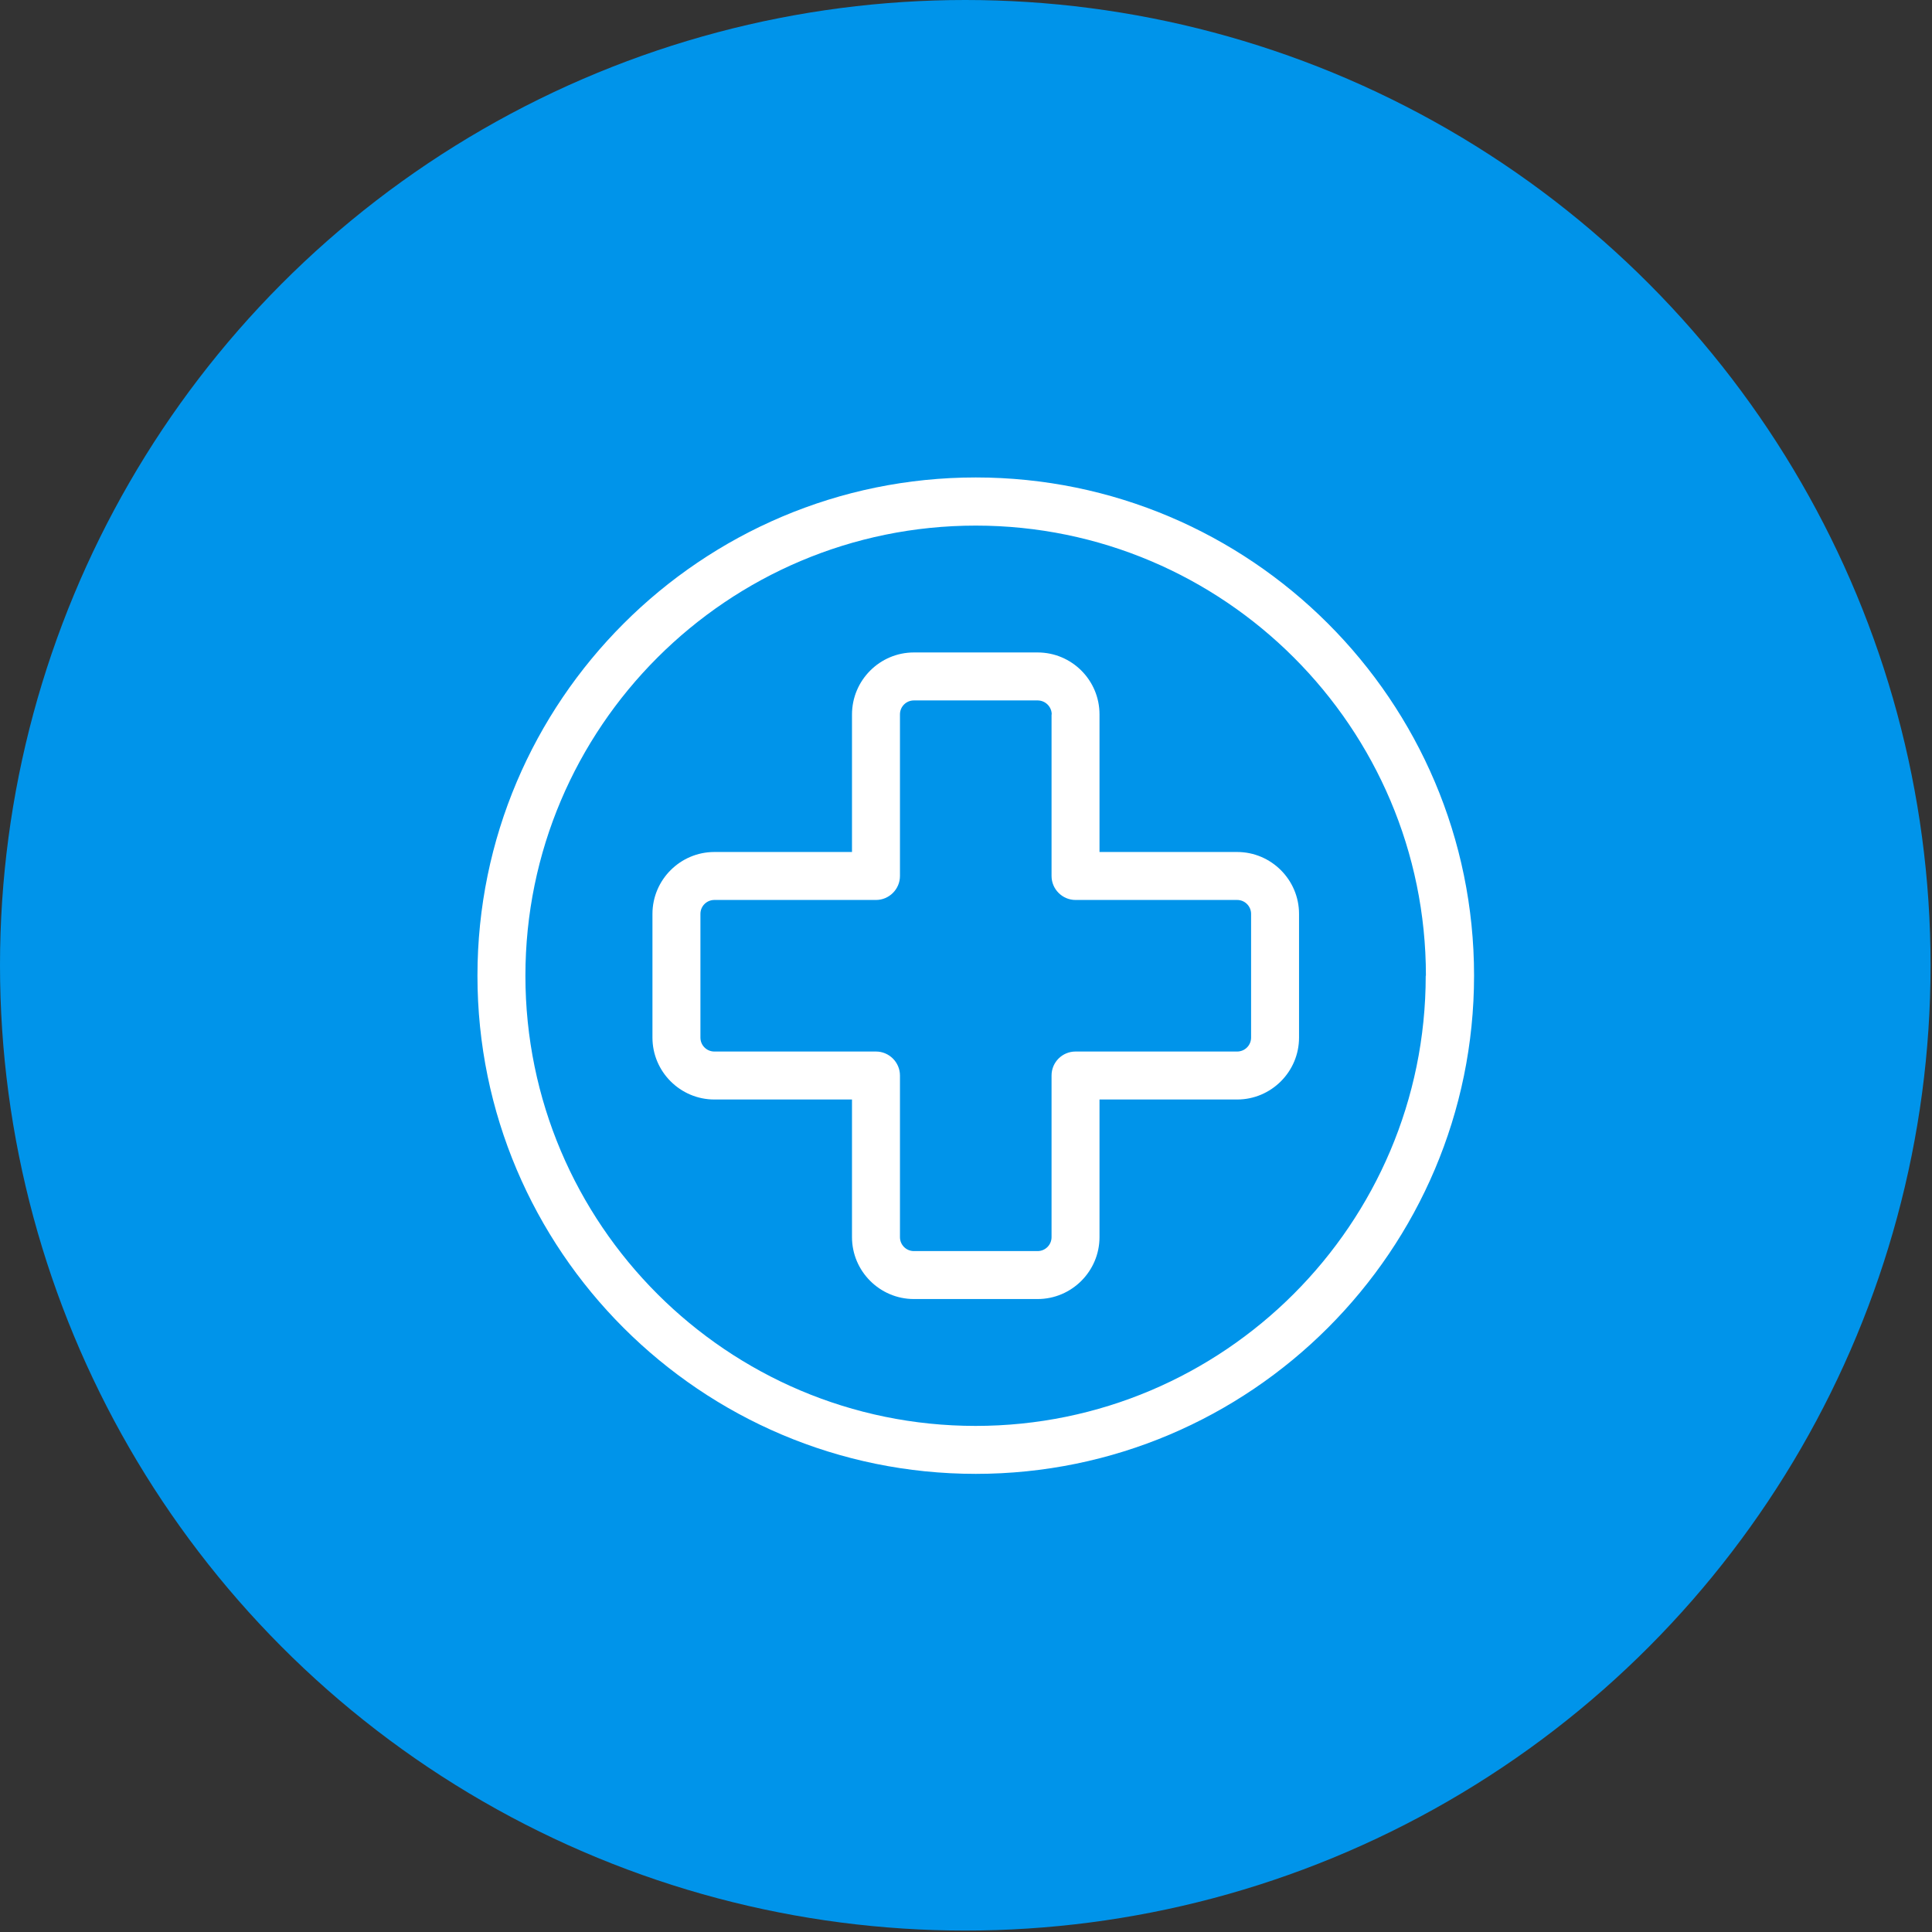
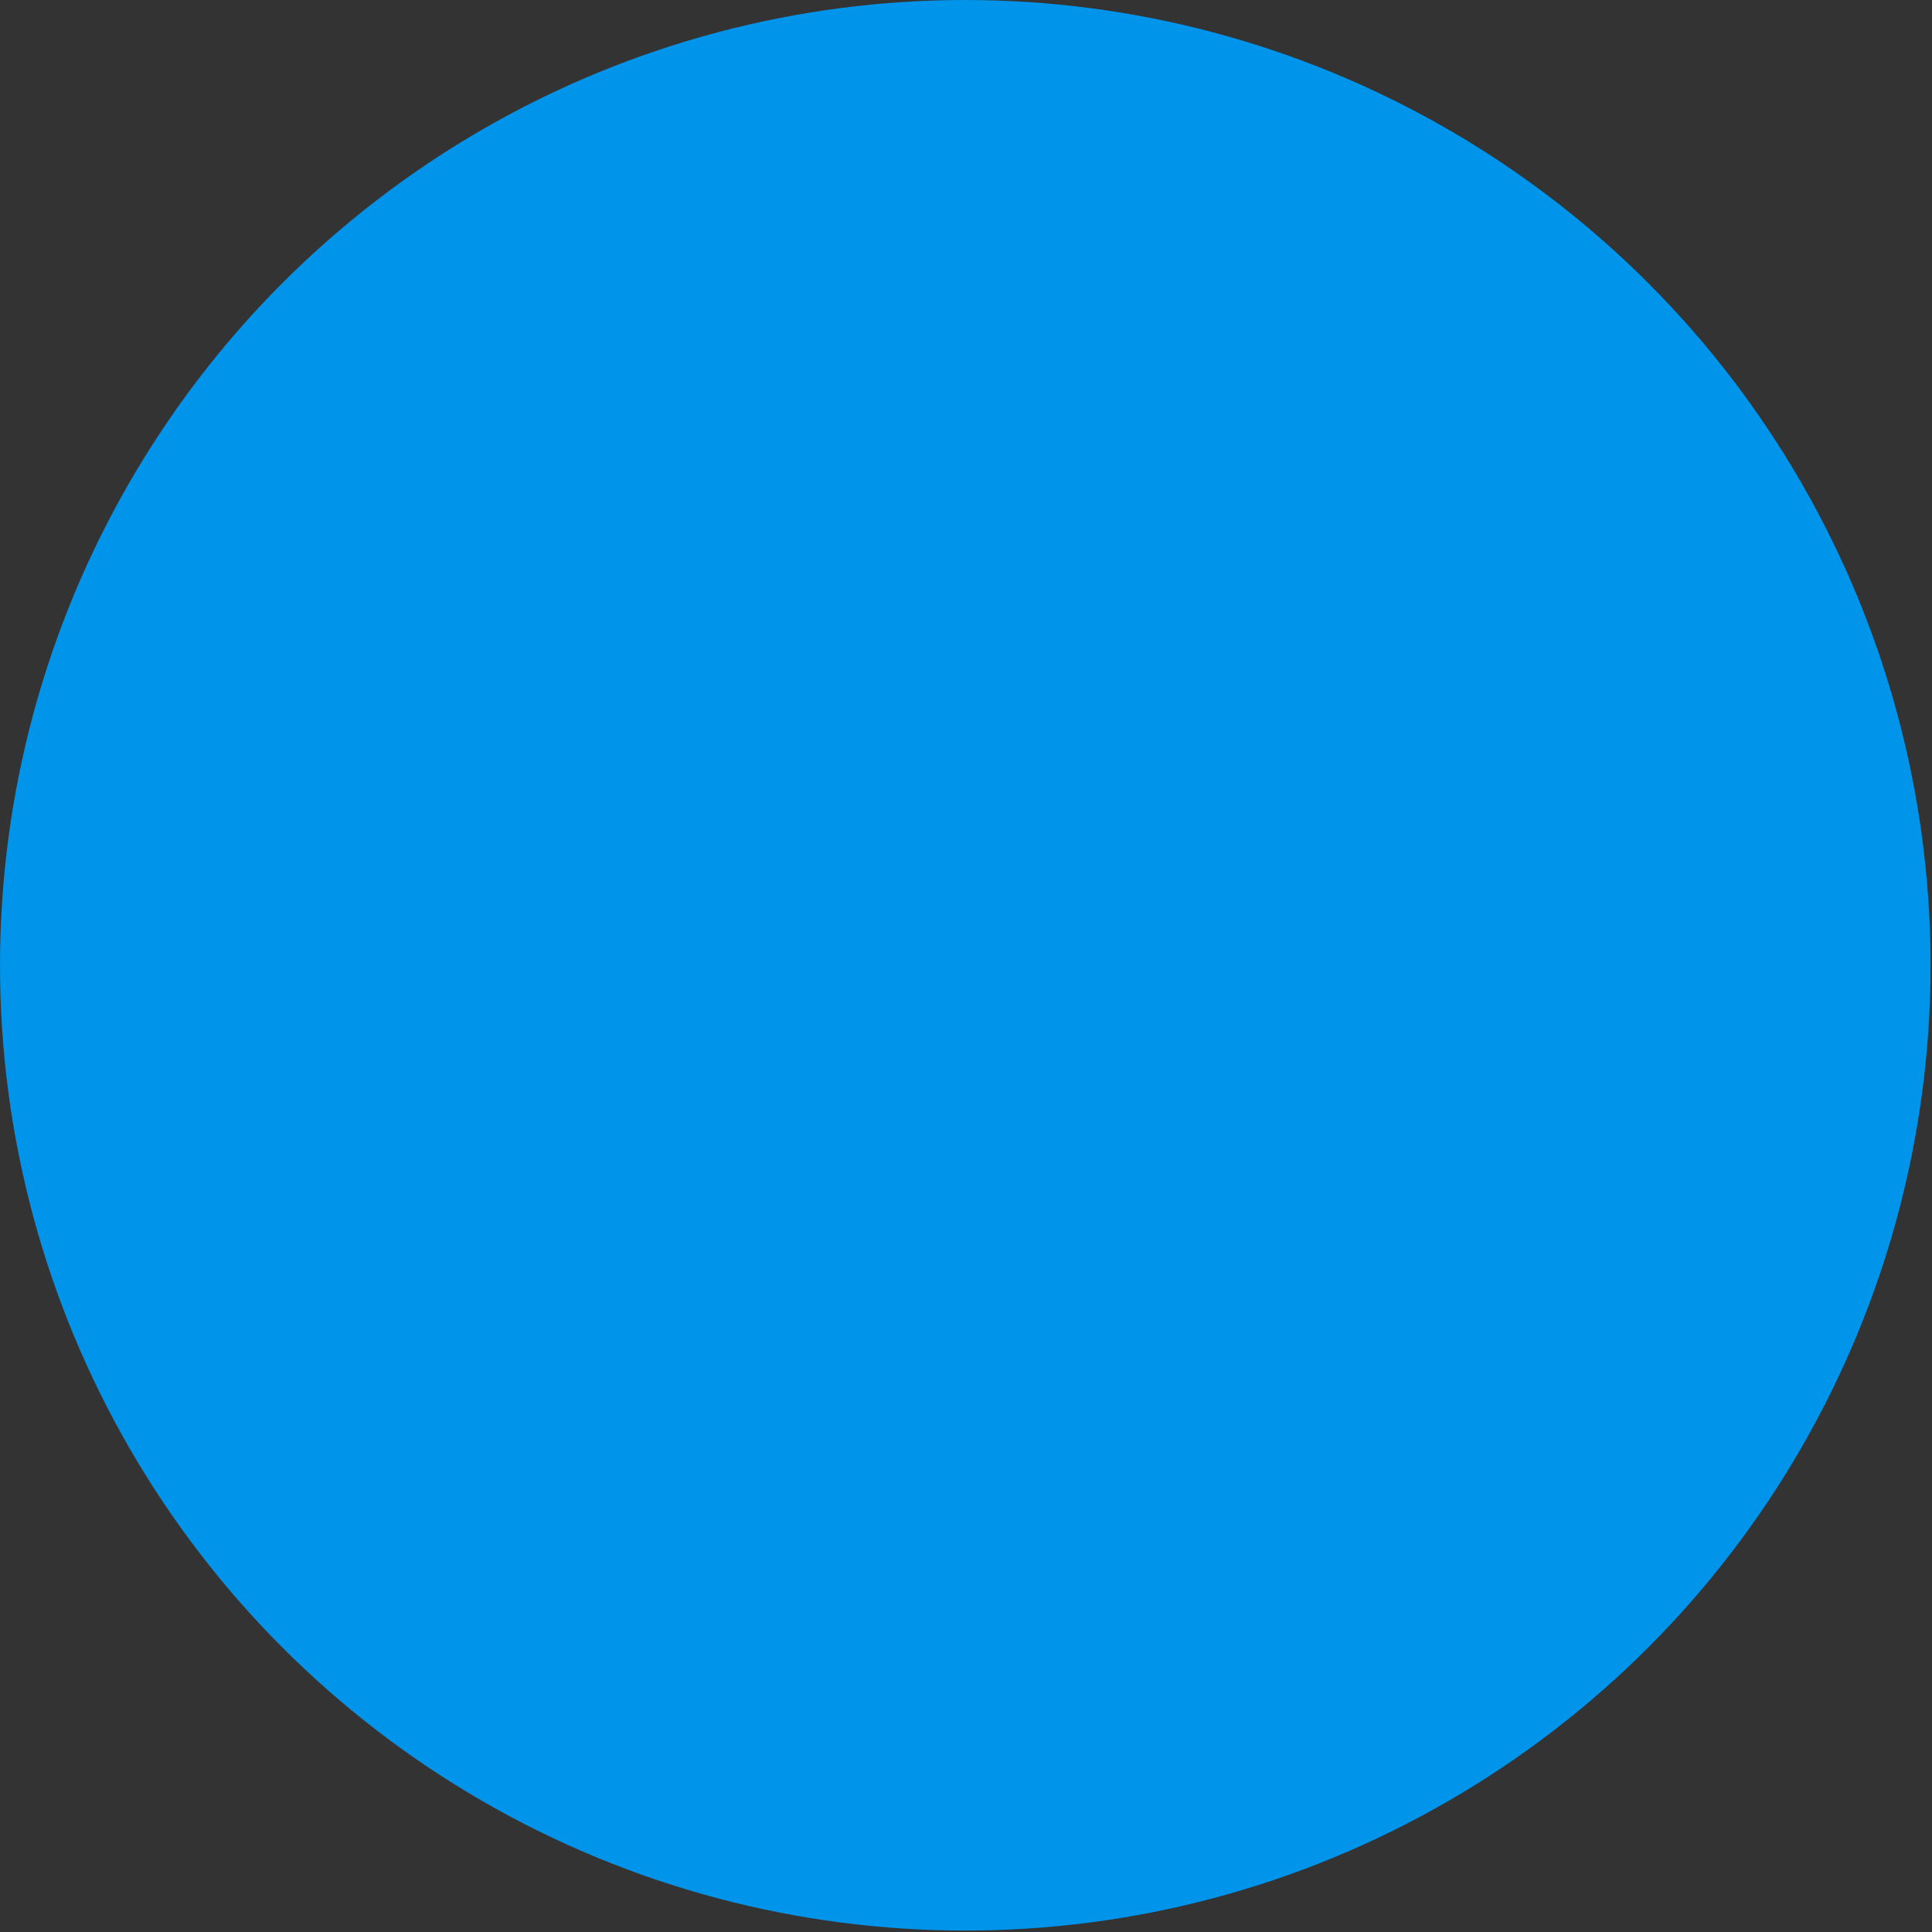
<svg xmlns="http://www.w3.org/2000/svg" width="100" height="100" viewBox="0 0 100 100" fill="none">
  <rect x="0" y="0" width="100" height="100" fill="#333333" stroke="none" />
  <circle cx="49.963" cy="49.963" r="49.963" fill="#0094EA" />
  <g clip-path="url(#clip0_288_4410)">
-     <path fill-rule="evenodd" clip-rule="evenodd" d="M54.428 36.974V45.34C54.428 46.023 54.987 46.582 55.669 46.582H64.036C64.433 46.582 64.756 46.904 64.756 47.302V53.707C64.756 54.105 64.433 54.427 64.036 54.427H55.669C54.987 54.427 54.428 54.977 54.428 55.669V64.035C54.428 64.433 54.105 64.756 53.707 64.756H47.302C46.904 64.756 46.582 64.433 46.582 64.035V55.669C46.582 54.986 46.023 54.427 45.341 54.427H36.974C36.576 54.427 36.254 54.105 36.254 53.707V47.302C36.254 46.904 36.576 46.582 36.974 46.582H45.341C46.023 46.582 46.582 46.023 46.582 45.34V36.974C46.582 36.576 46.904 36.254 47.302 36.254H53.707C54.105 36.254 54.437 36.576 54.437 36.983L54.428 36.974ZM44.099 36.974V44.099H36.974C35.212 44.099 33.771 45.539 33.771 47.302V53.707C33.771 55.47 35.212 56.91 36.974 56.91H44.099V64.035C44.099 65.798 45.54 67.238 47.302 67.238H53.707C55.47 67.238 56.91 65.798 56.91 64.035V56.91H64.036C65.798 56.91 67.238 55.47 67.238 53.707V47.302C67.238 45.539 65.798 44.099 64.036 44.099H56.91V36.974C56.91 35.202 55.47 33.771 53.707 33.771H47.302C45.54 33.771 44.099 35.211 44.099 36.983V36.974ZM73.805 50.505C73.805 37.656 63.353 27.205 50.505 27.205C37.656 27.205 27.195 37.647 27.195 50.505C27.195 63.363 37.647 73.805 50.495 73.805C63.344 73.805 73.795 63.353 73.795 50.505H73.805ZM24.713 50.505C24.713 64.727 36.282 76.287 50.505 76.287C64.727 76.287 76.297 64.718 76.297 50.495C76.297 36.273 64.718 24.713 50.505 24.713C36.292 24.713 24.713 36.282 24.713 50.505Z" fill="white" />
+     <path fill-rule="evenodd" clip-rule="evenodd" d="M54.428 36.974V45.34C54.428 46.023 54.987 46.582 55.669 46.582H64.036C64.433 46.582 64.756 46.904 64.756 47.302V53.707C64.756 54.105 64.433 54.427 64.036 54.427H55.669C54.987 54.427 54.428 54.977 54.428 55.669V64.035C54.428 64.433 54.105 64.756 53.707 64.756H47.302C46.904 64.756 46.582 64.433 46.582 64.035V55.669C46.582 54.986 46.023 54.427 45.341 54.427H36.974C36.576 54.427 36.254 54.105 36.254 53.707V47.302C36.254 46.904 36.576 46.582 36.974 46.582H45.341C46.023 46.582 46.582 46.023 46.582 45.34V36.974C46.582 36.576 46.904 36.254 47.302 36.254H53.707C54.105 36.254 54.437 36.576 54.437 36.983L54.428 36.974ZM44.099 36.974V44.099H36.974C35.212 44.099 33.771 45.539 33.771 47.302C33.771 55.47 35.212 56.91 36.974 56.91H44.099V64.035C44.099 65.798 45.54 67.238 47.302 67.238H53.707C55.47 67.238 56.91 65.798 56.91 64.035V56.91H64.036C65.798 56.91 67.238 55.47 67.238 53.707V47.302C67.238 45.539 65.798 44.099 64.036 44.099H56.91V36.974C56.91 35.202 55.47 33.771 53.707 33.771H47.302C45.54 33.771 44.099 35.211 44.099 36.983V36.974ZM73.805 50.505C73.805 37.656 63.353 27.205 50.505 27.205C37.656 27.205 27.195 37.647 27.195 50.505C27.195 63.363 37.647 73.805 50.495 73.805C63.344 73.805 73.795 63.353 73.795 50.505H73.805ZM24.713 50.505C24.713 64.727 36.282 76.287 50.505 76.287C64.727 76.287 76.297 64.718 76.297 50.495C76.297 36.273 64.718 24.713 50.505 24.713C36.292 24.713 24.713 36.282 24.713 50.505Z" fill="white" />
  </g>
  <defs>
    <clipPath id="clip0_288_4410">
-       <rect width="51.575" height="51.575" fill="white" transform="translate(24.713 24.713)" />
-     </clipPath>
+       </clipPath>
  </defs>
</svg>